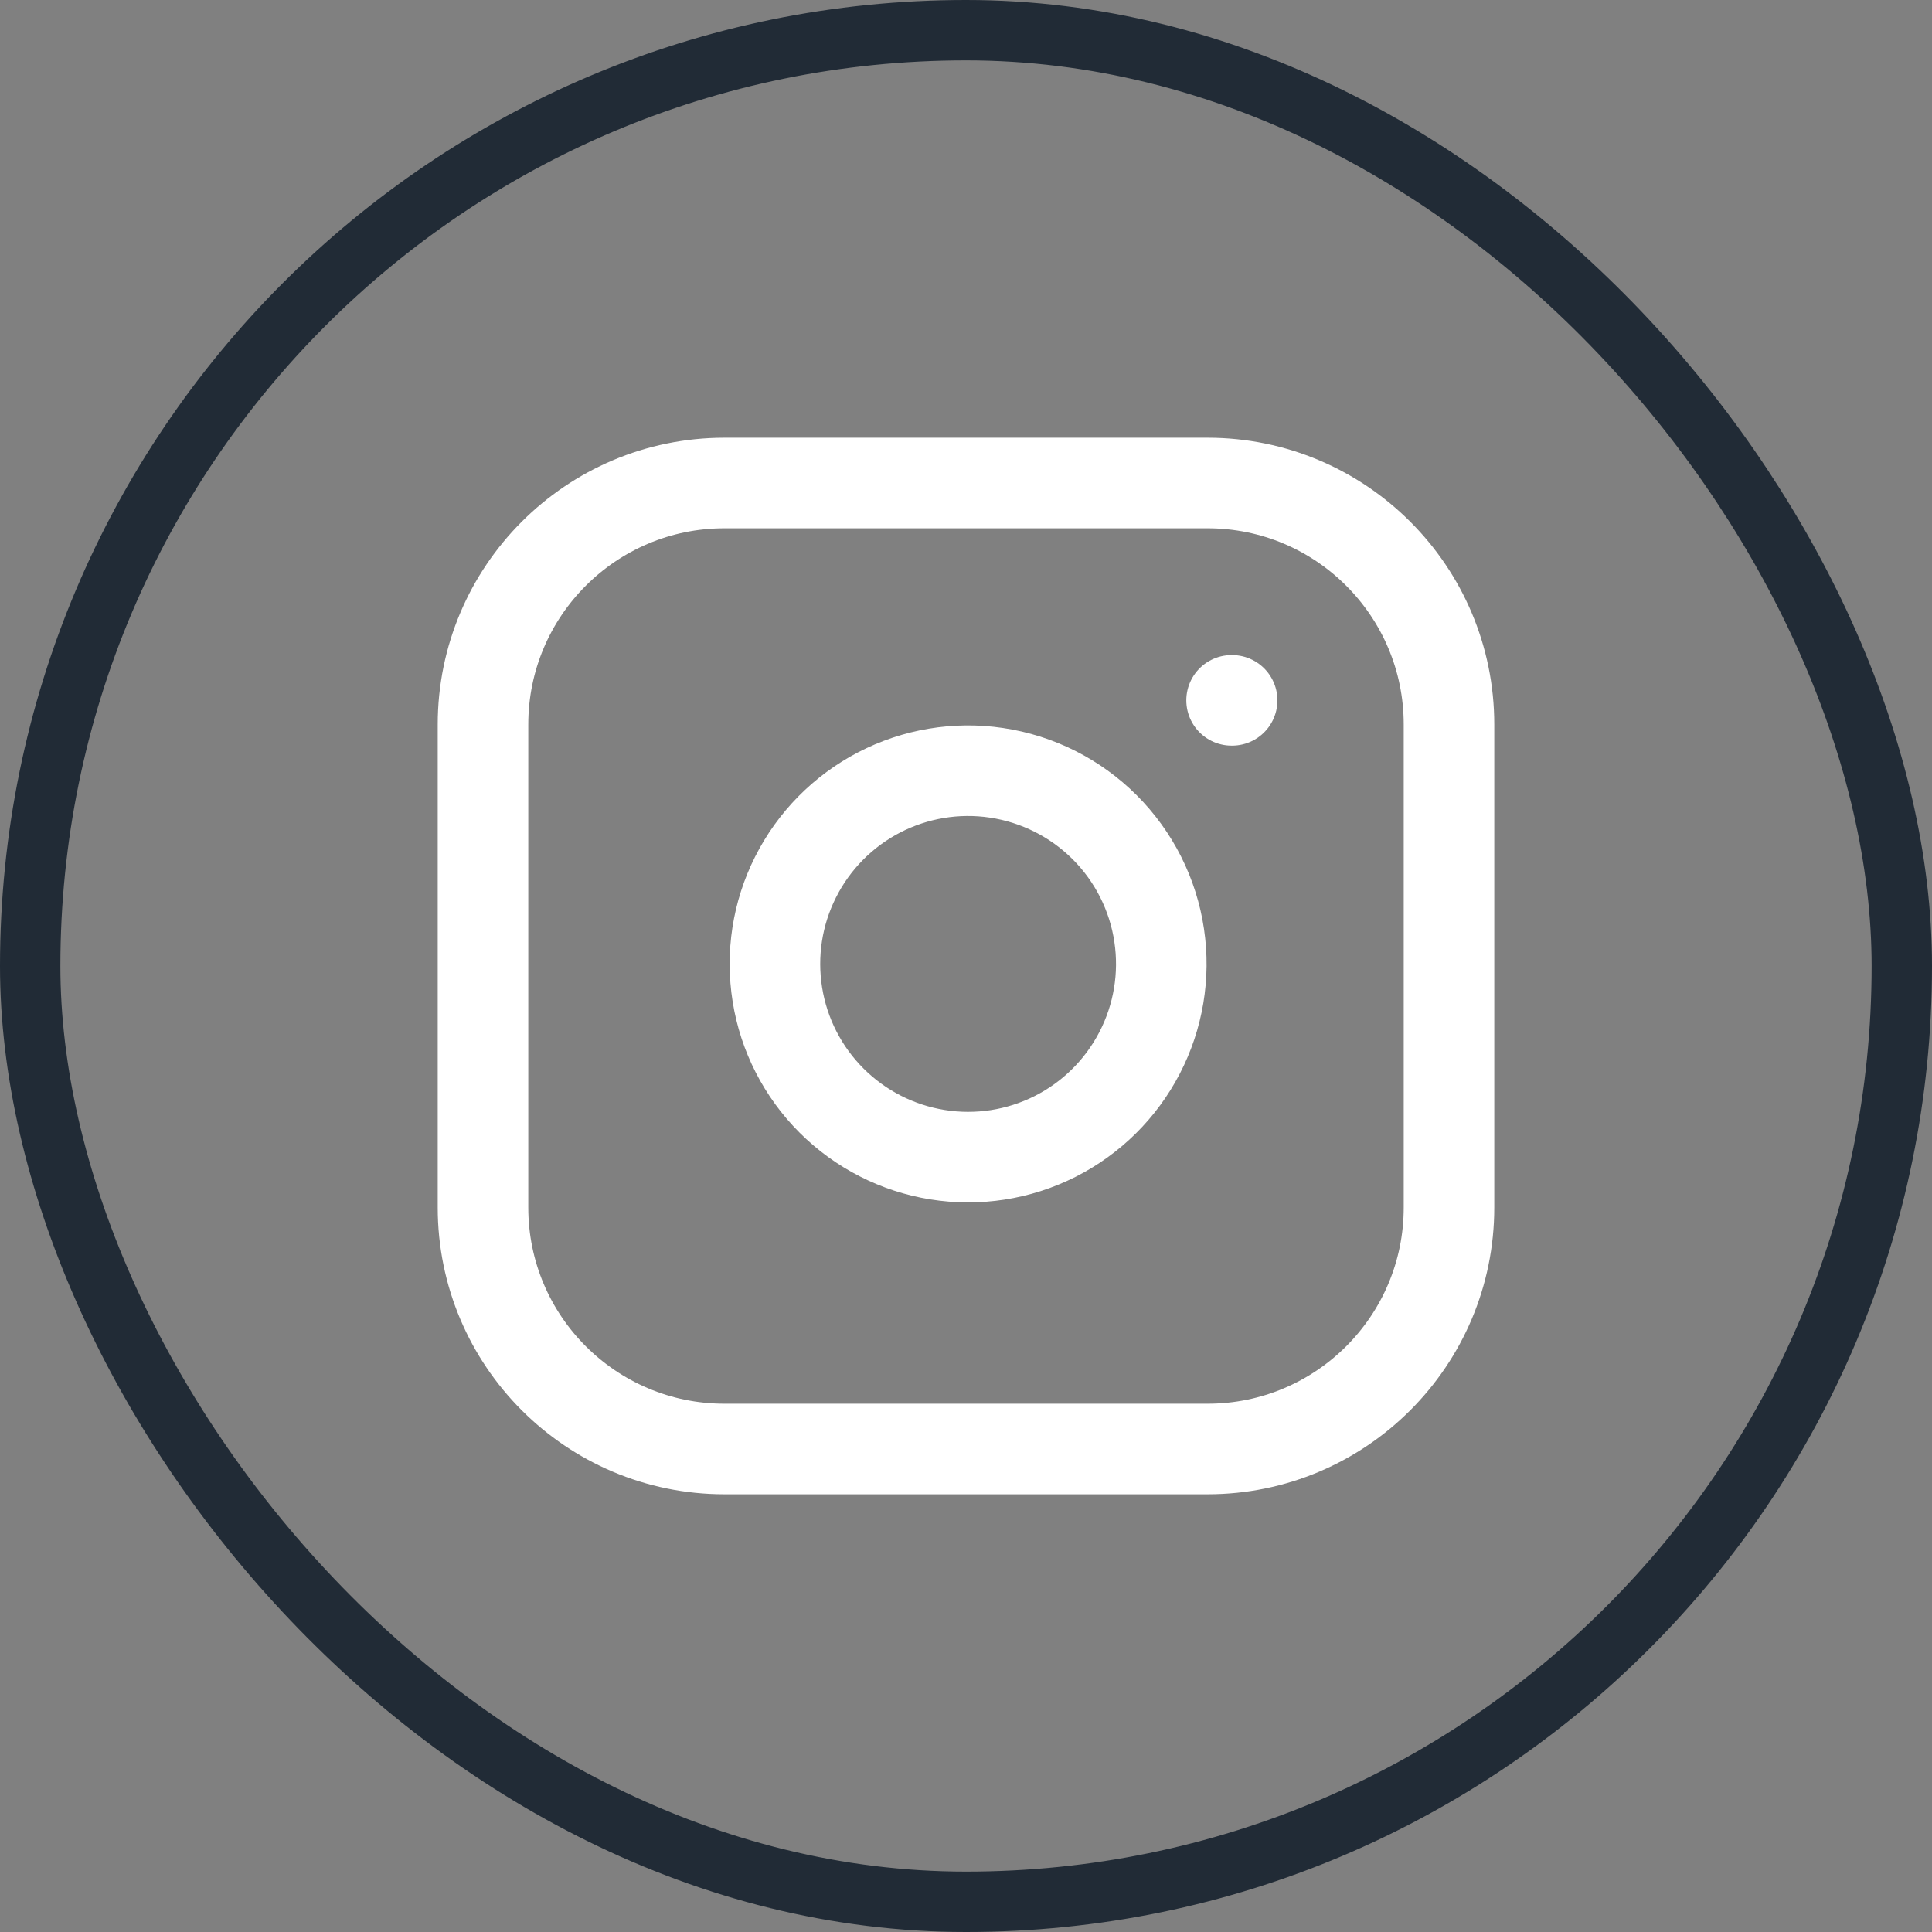
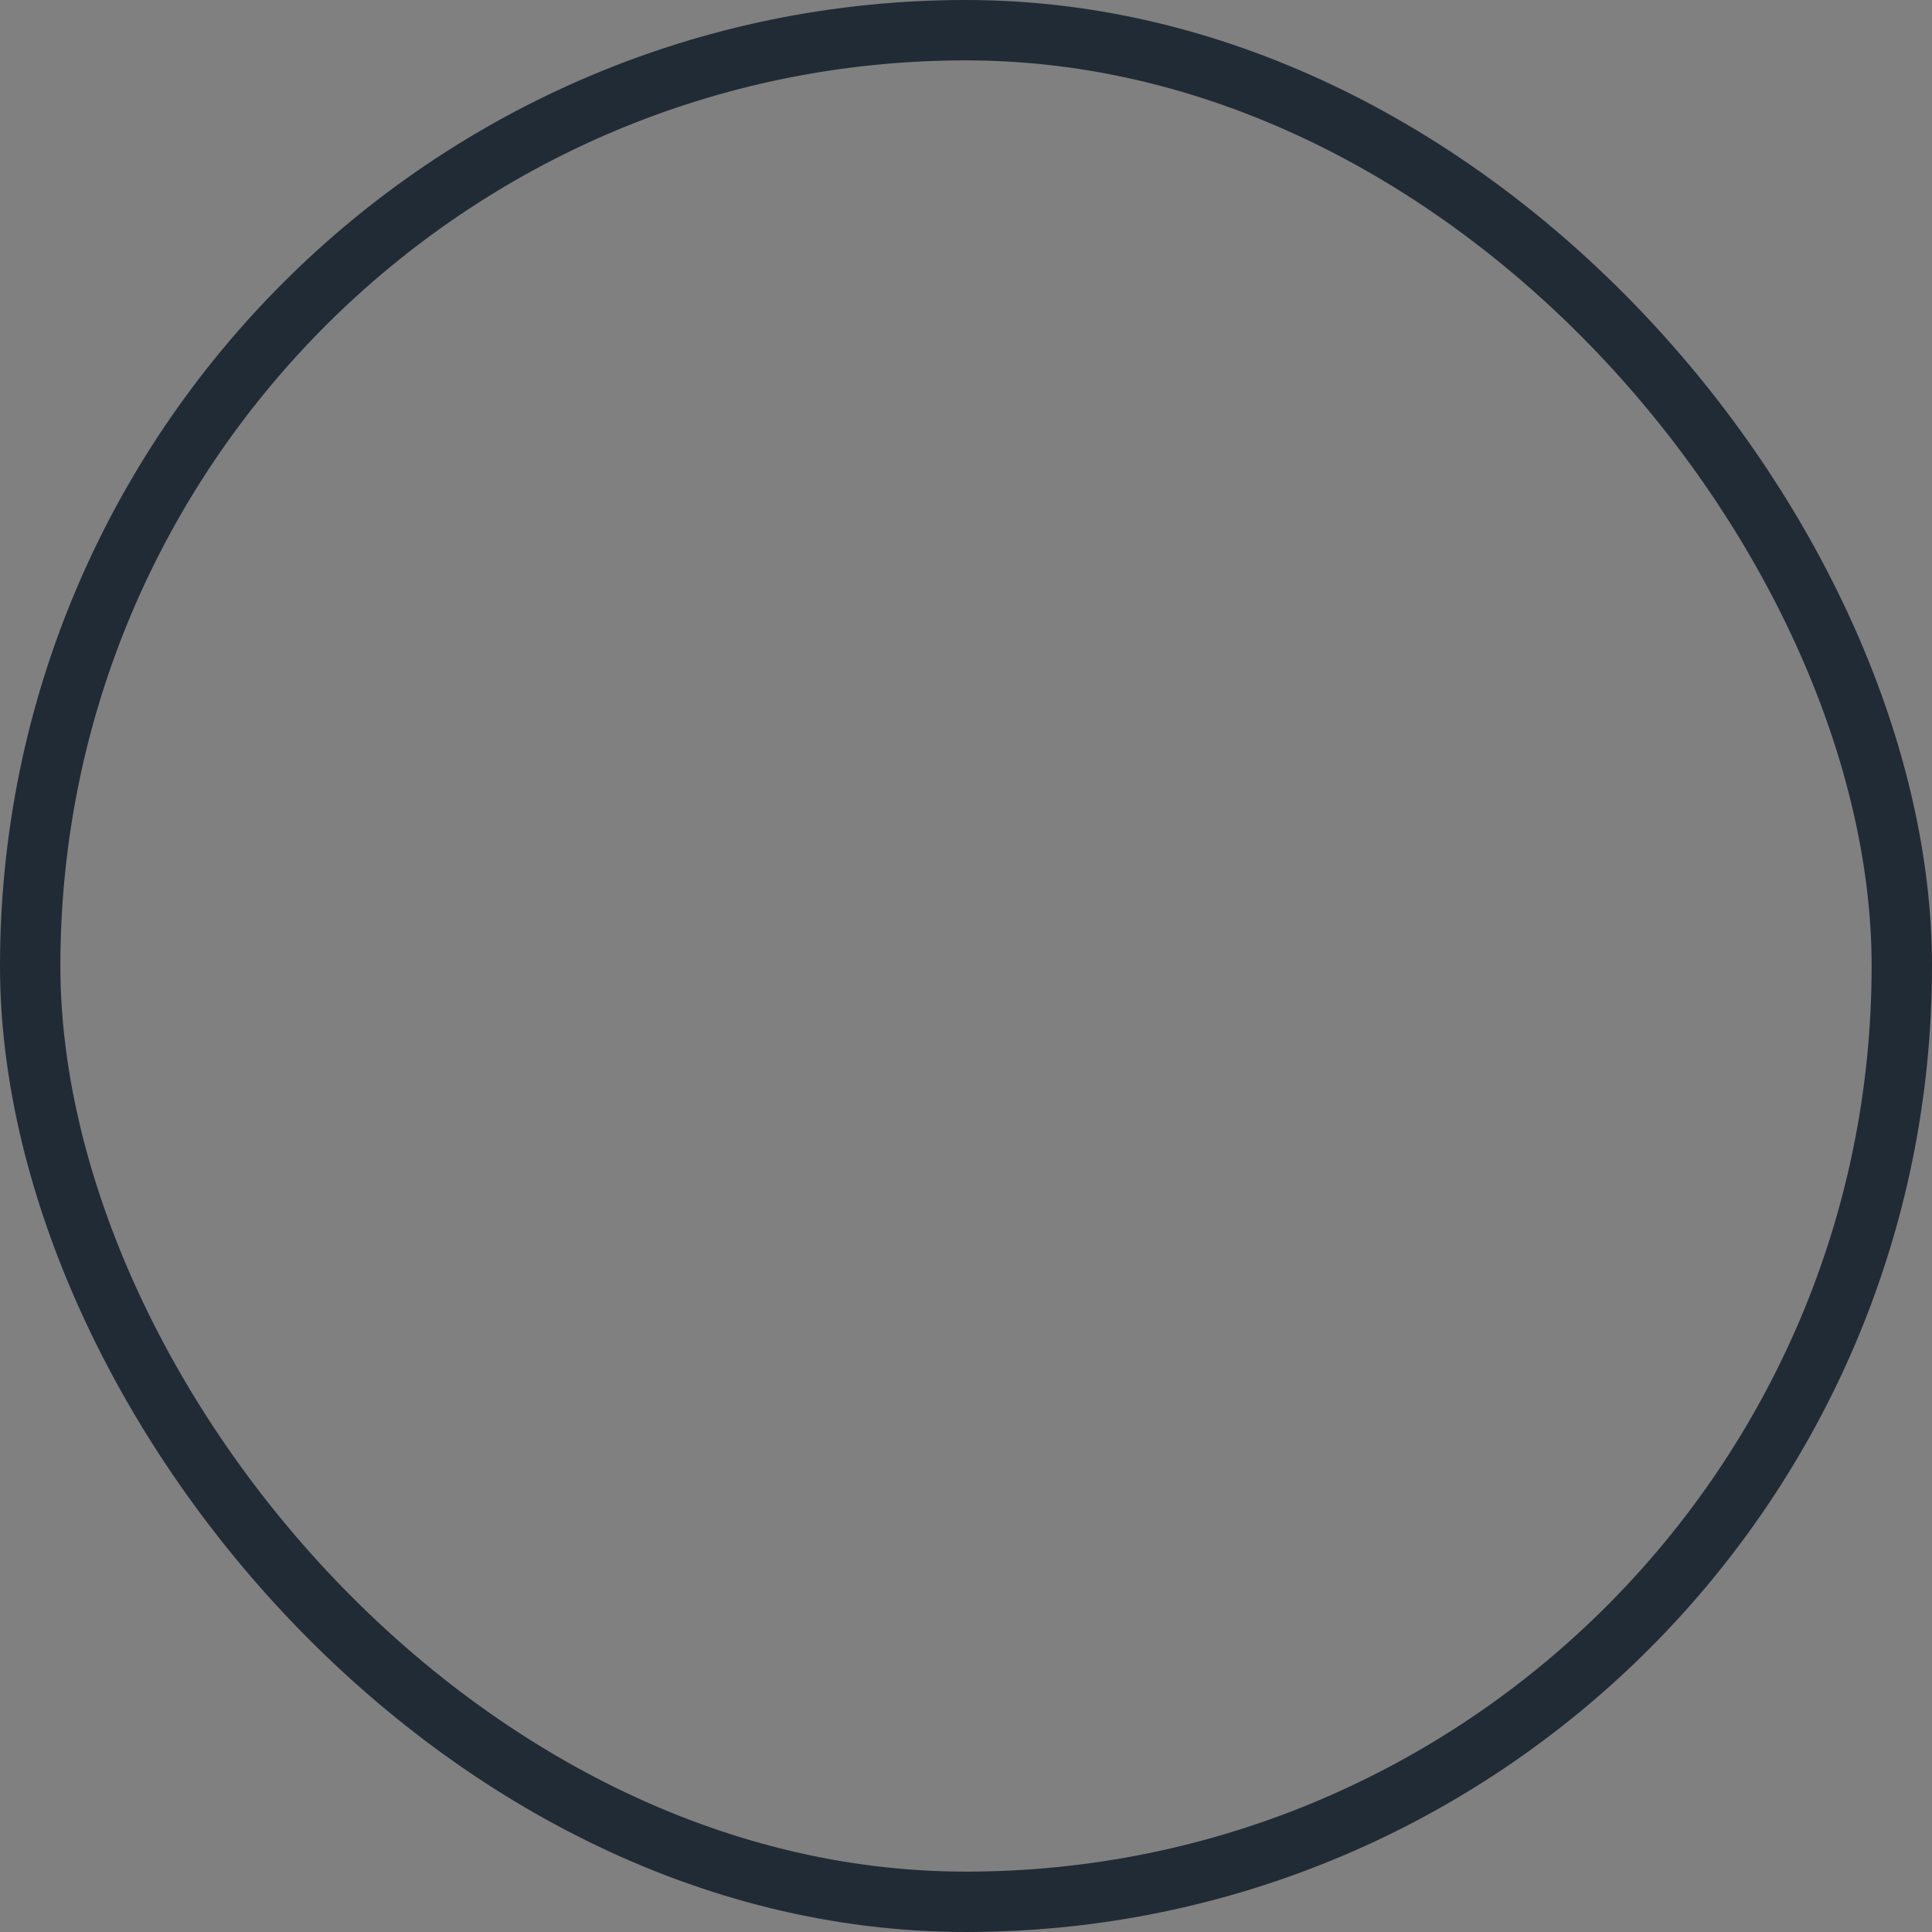
<svg xmlns="http://www.w3.org/2000/svg" width="32" height="32" viewBox="0 0 32 32" fill="none">
  <rect x="0" y="0" width="32" height="32" fill="#808080" stroke="none" />
  <rect x="0.5" y="0.5" width="31" height="31" rx="15.5" stroke="#212B36" />
-   <path d="M20 8H12C9.791 8 8 9.791 8 12V20C8 22.209 9.791 24 12 24H20C22.209 24 24 22.209 24 20V12C24 9.791 22.209 8 20 8Z" stroke="white" stroke-width="1.5" stroke-linecap="round" stroke-linejoin="round" />
-   <path d="M19.2 15.496C19.299 16.162 19.185 16.842 18.875 17.439C18.565 18.037 18.075 18.521 17.474 18.824C16.872 19.127 16.191 19.232 15.527 19.125C14.862 19.018 14.248 18.704 13.772 18.228C13.296 17.752 12.982 17.139 12.876 16.474C12.769 15.809 12.874 15.128 13.177 14.527C13.479 13.926 13.964 13.435 14.561 13.125C15.159 12.815 15.838 12.701 16.504 12.8C17.183 12.901 17.812 13.217 18.298 13.703C18.783 14.188 19.1 14.817 19.2 15.496Z" stroke="white" stroke-width="1.5" stroke-linecap="round" stroke-linejoin="round" />
-   <path d="M20.399 11.6H20.408" stroke="white" stroke-width="1.5" stroke-linecap="round" stroke-linejoin="round" />
</svg>